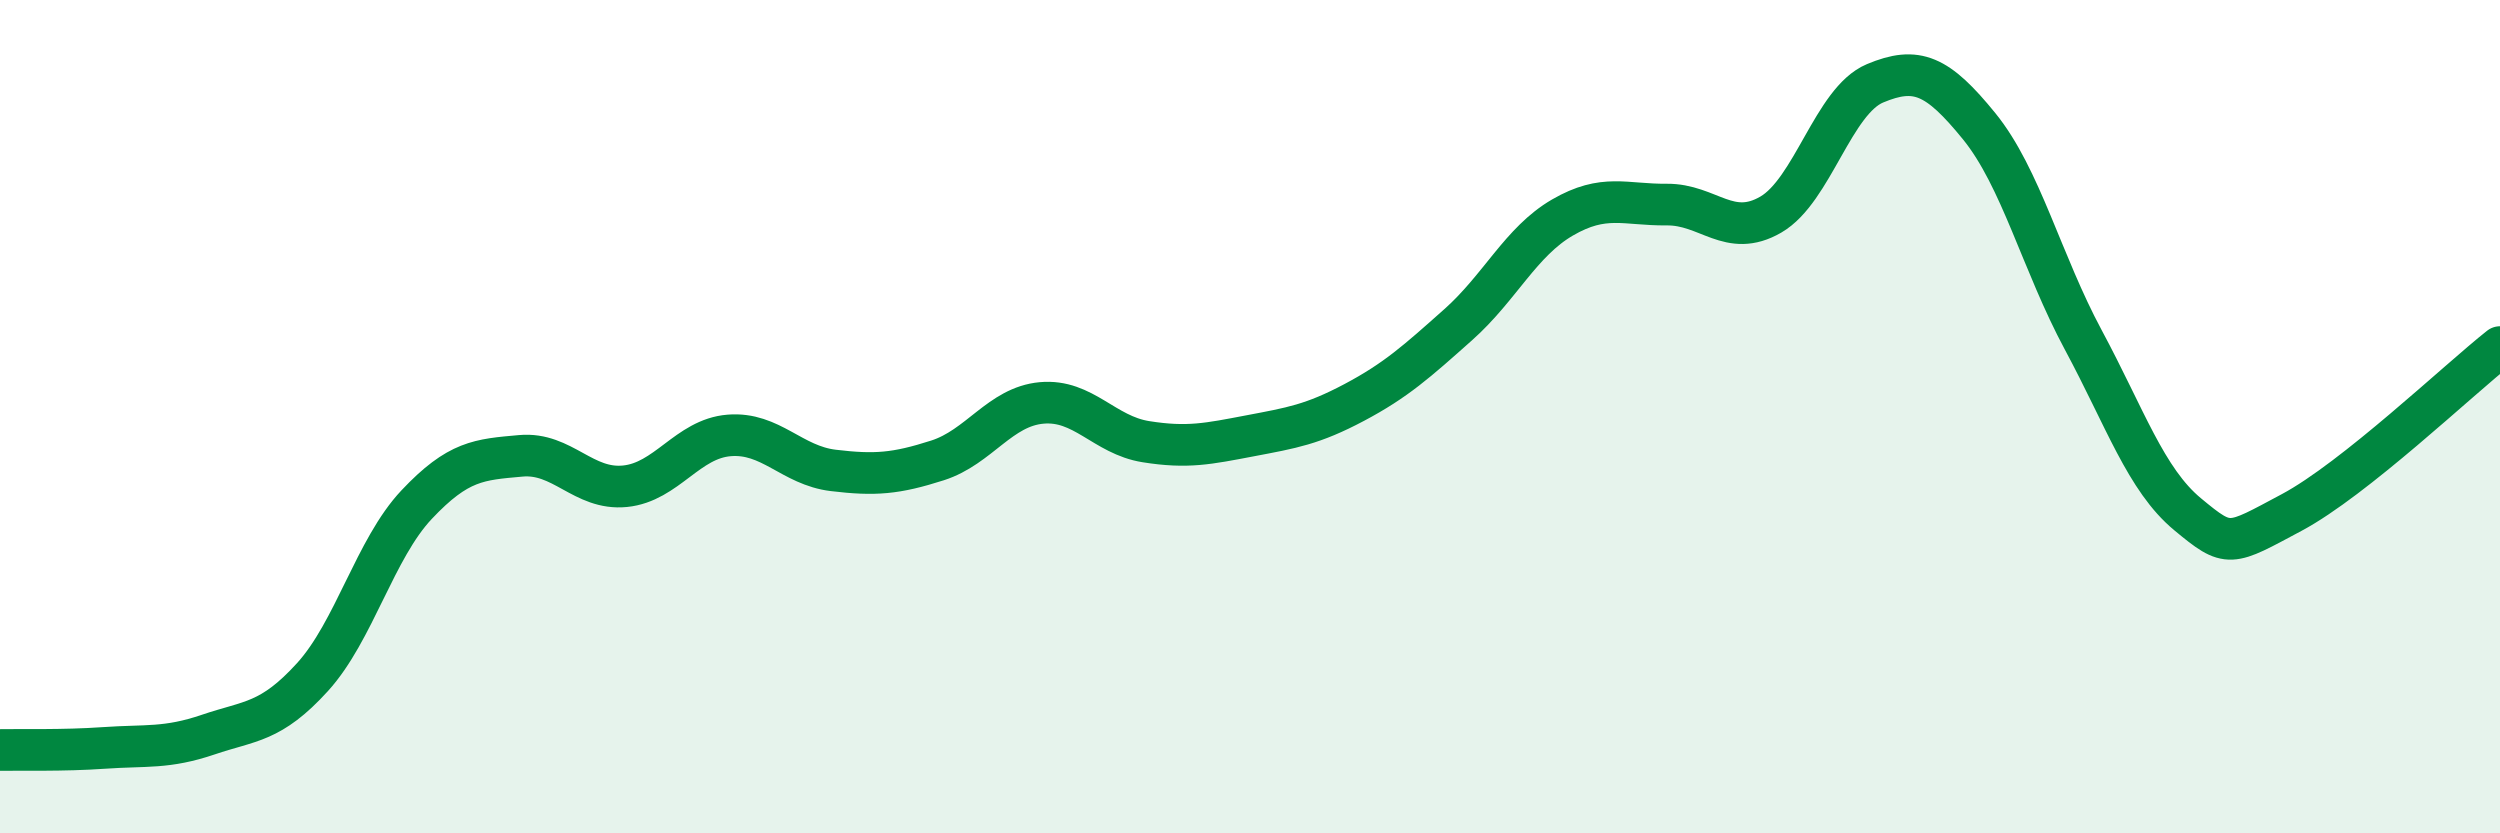
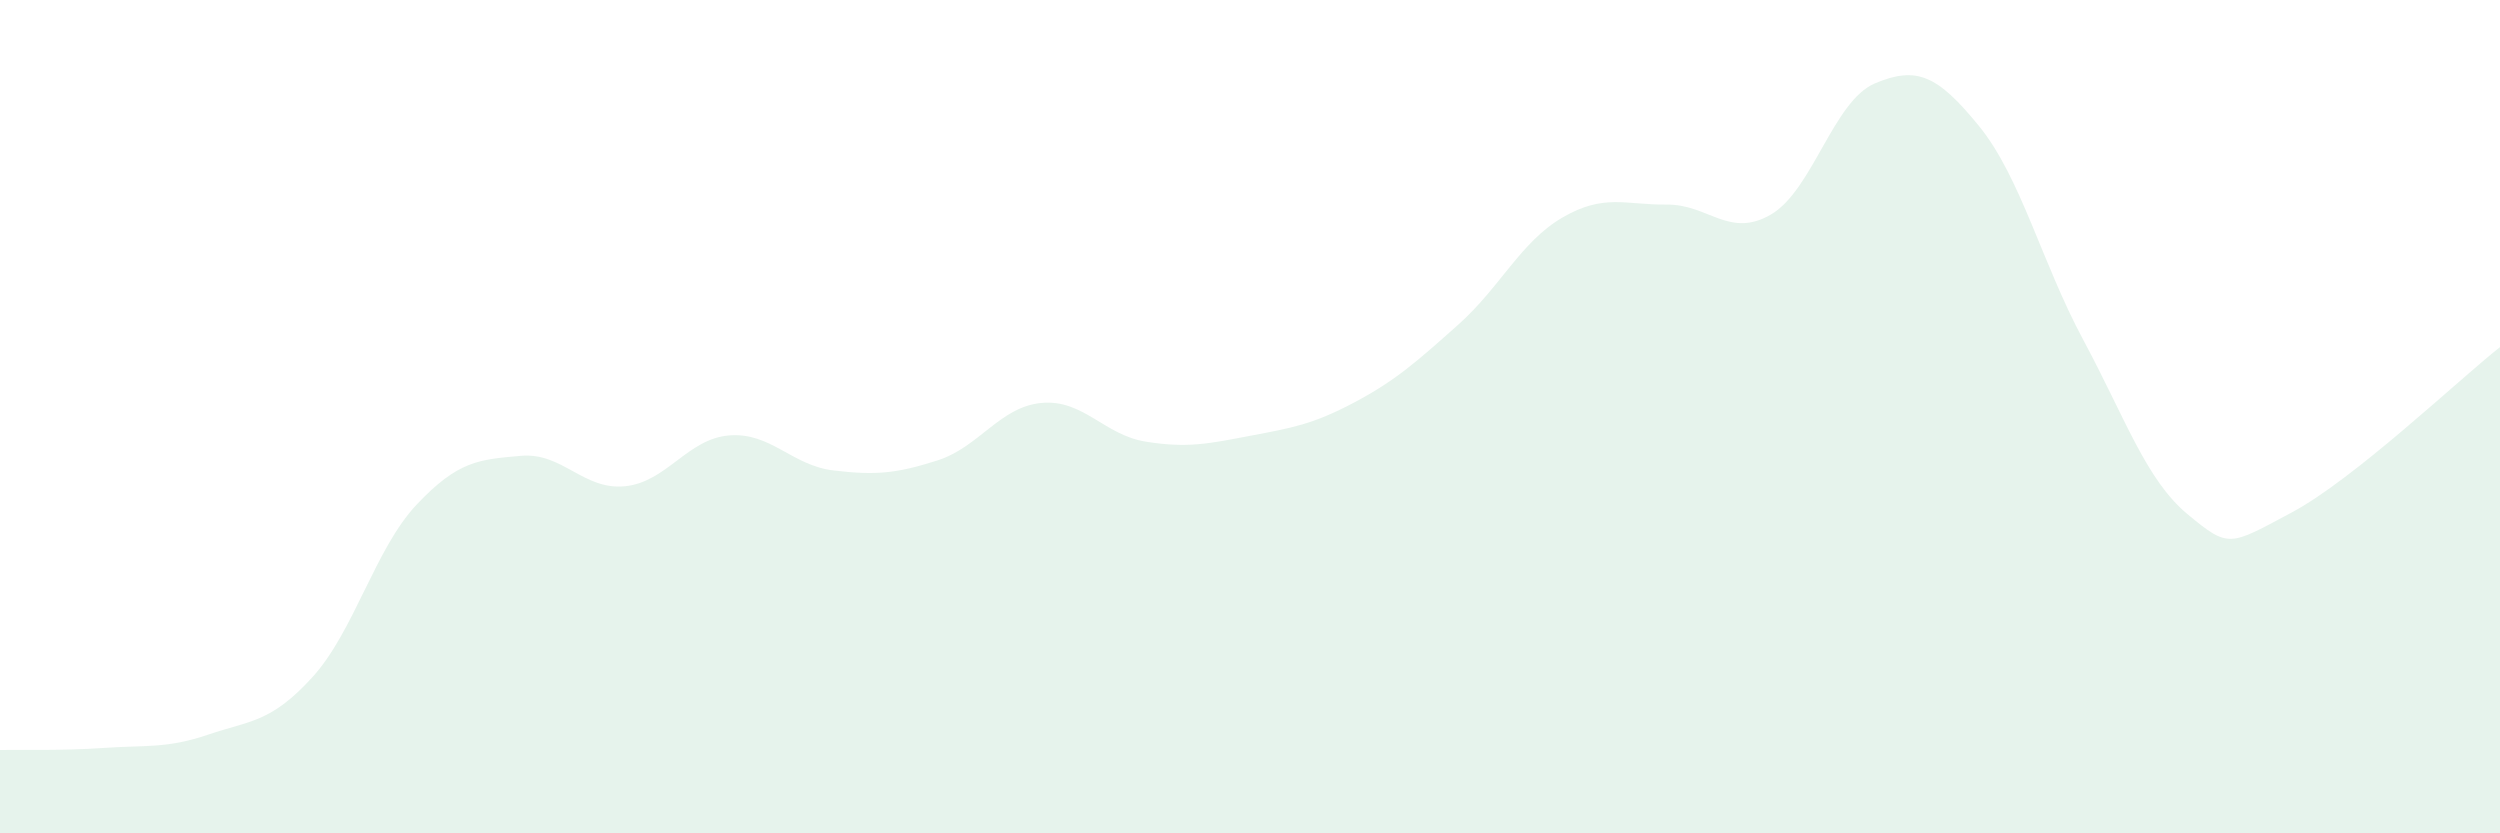
<svg xmlns="http://www.w3.org/2000/svg" width="60" height="20" viewBox="0 0 60 20">
  <path d="M 0,18 C 0.5,17.99 1.5,18.02 2.5,17.95 C 3.5,17.88 4,17.97 5,17.63 C 6,17.29 6.5,17.35 7.5,16.25 C 8.5,15.15 9,13.17 10,12.11 C 11,11.05 11.5,11.03 12.5,10.94 C 13.5,10.85 14,11.77 15,11.67 C 16,11.57 16.5,10.53 17.5,10.45 C 18.5,10.37 19,11.17 20,11.29 C 21,11.41 21.5,11.37 22.5,11.05 C 23.5,10.73 24,9.76 25,9.67 C 26,9.58 26.5,10.44 27.5,10.6 C 28.5,10.76 29,10.65 30,10.46 C 31,10.27 31.5,10.19 32.5,9.66 C 33.5,9.13 34,8.68 35,7.79 C 36,6.9 36.5,5.8 37.5,5.22 C 38.5,4.64 39,4.92 40,4.91 C 41,4.9 41.5,5.73 42.5,5.15 C 43.5,4.57 44,2.42 45,2 C 46,1.58 46.5,1.8 47.5,3.03 C 48.5,4.26 49,6.3 50,8.16 C 51,10.02 51.5,11.51 52.5,12.34 C 53.5,13.17 53.5,13.1 55,12.3 C 56.5,11.5 59,9.12 60,8.33L60 20L0 20Z" fill="#008740" opacity="0.1" stroke-linecap="round" stroke-linejoin="round" />
-   <path d="M 0,18 C 0.5,17.99 1.5,18.02 2.5,17.95 C 3.5,17.88 4,17.97 5,17.63 C 6,17.29 6.5,17.35 7.5,16.25 C 8.5,15.15 9,13.17 10,12.11 C 11,11.05 11.5,11.03 12.5,10.94 C 13.5,10.85 14,11.77 15,11.67 C 16,11.57 16.5,10.53 17.5,10.45 C 18.5,10.37 19,11.17 20,11.29 C 21,11.41 21.5,11.37 22.5,11.05 C 23.5,10.73 24,9.76 25,9.67 C 26,9.58 26.5,10.44 27.5,10.6 C 28.5,10.76 29,10.65 30,10.46 C 31,10.27 31.5,10.19 32.5,9.66 C 33.5,9.13 34,8.68 35,7.79 C 36,6.9 36.5,5.8 37.5,5.22 C 38.5,4.64 39,4.92 40,4.91 C 41,4.9 41.5,5.73 42.5,5.15 C 43.5,4.57 44,2.42 45,2 C 46,1.58 46.5,1.8 47.5,3.03 C 48.5,4.26 49,6.3 50,8.16 C 51,10.02 51.5,11.51 52.5,12.34 C 53.5,13.17 53.5,13.1 55,12.3 C 56.5,11.5 59,9.12 60,8.33" stroke="#008740" stroke-width="1" fill="none" stroke-linecap="round" stroke-linejoin="round" />
</svg>